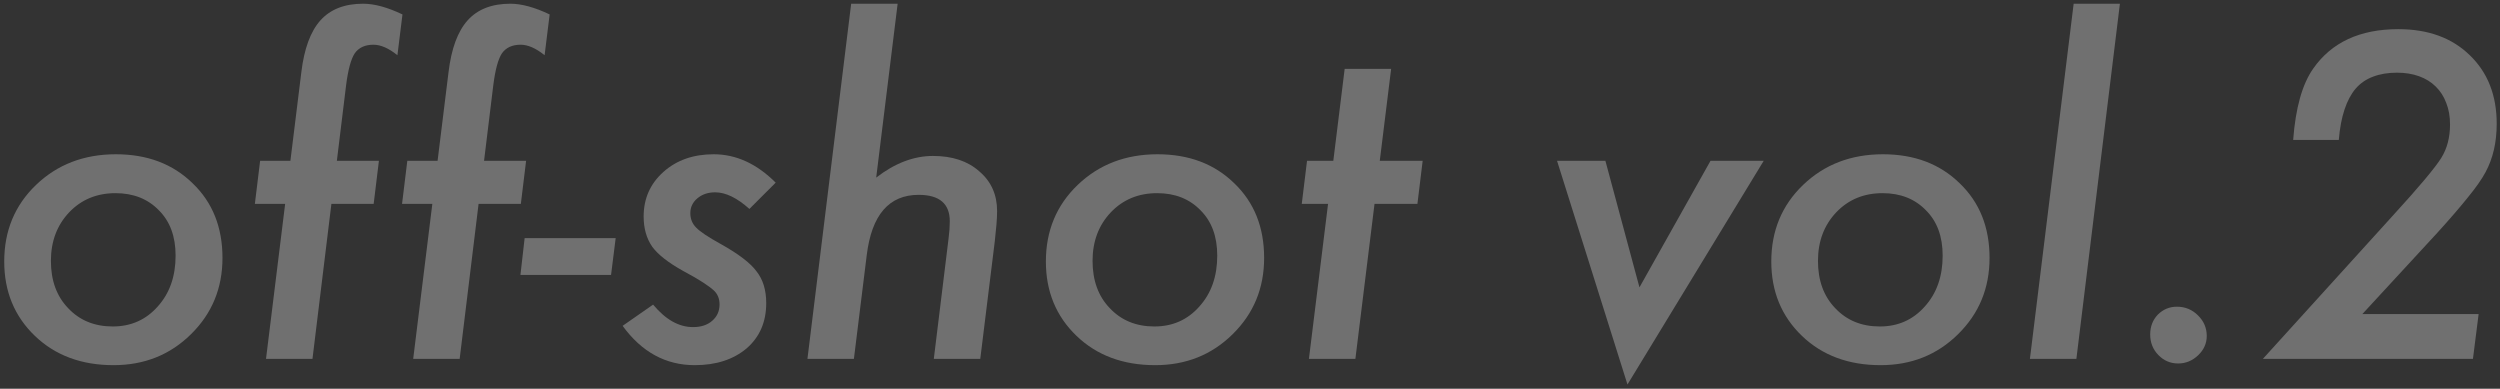
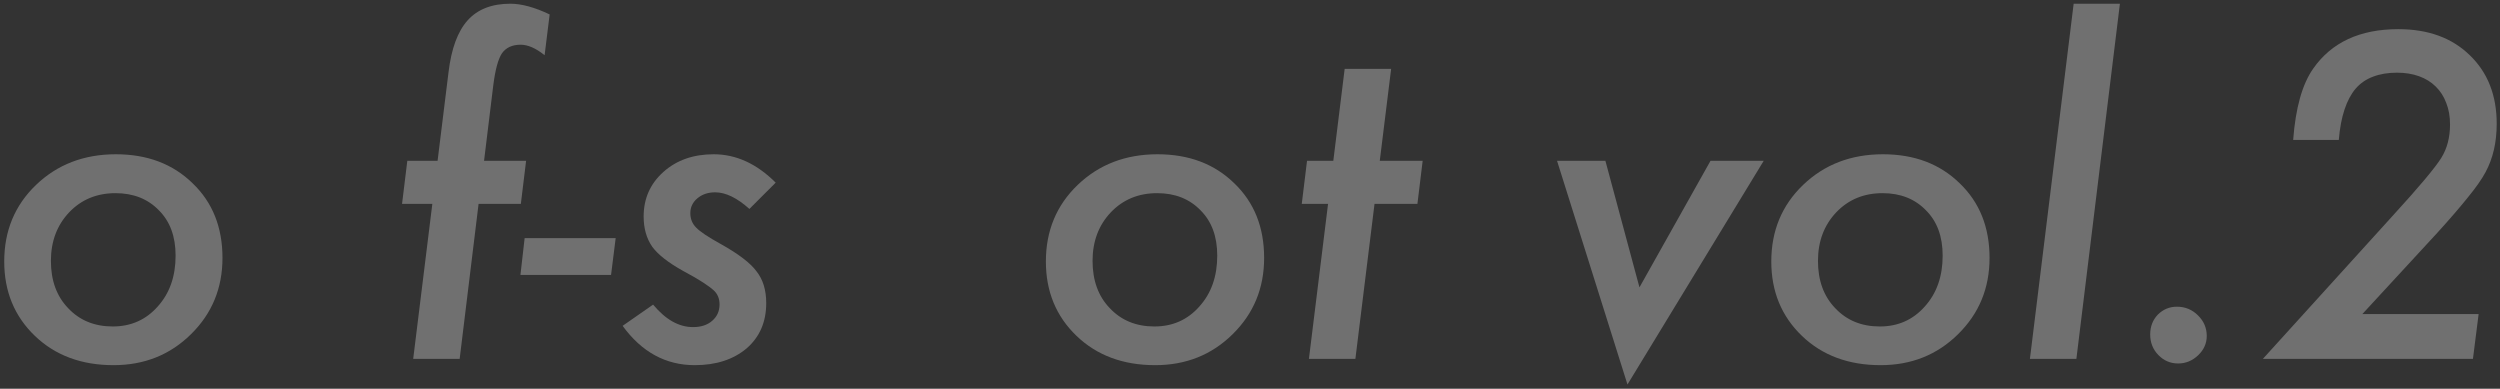
<svg xmlns="http://www.w3.org/2000/svg" width="418" height="65" viewBox="0 0 418 65" fill="none">
  <rect x="0" y="0" width="418" height="65" fill="#333333" stroke="none" />
  <g opacity="0.3">
    <path d="M37.199 43.125C37.199 48.188 35.441 52.441 31.926 55.887C28.434 59.332 24.121 61.055 18.988 61.055C13.621 61.055 9.238 59.426 5.84 56.168C2.418 52.887 0.707 48.738 0.707 43.723C0.707 38.59 2.477 34.324 6.016 30.926C9.578 27.504 14.031 25.793 19.375 25.793C24.625 25.793 28.902 27.41 32.207 30.645C35.535 33.832 37.199 37.992 37.199 43.125ZM29.359 42.738C29.359 39.551 28.434 37.031 26.582 35.18C24.73 33.258 22.305 32.297 19.305 32.297C16.188 32.297 13.609 33.363 11.57 35.496C9.531 37.652 8.512 40.359 8.512 43.617C8.512 46.898 9.473 49.535 11.395 51.527C13.316 53.566 15.801 54.586 18.848 54.586C21.895 54.586 24.402 53.473 26.371 51.246C28.363 49.043 29.359 46.207 29.359 42.738Z" fill="white" />
-     <path d="M55.41 34.09L52.246 60H44.477L47.676 34.09H42.613L43.492 26.883H48.555L50.383 12.082C50.852 8.145 51.918 5.25 53.582 3.398C55.246 1.547 57.625 0.621 60.719 0.621C62.594 0.621 64.785 1.219 67.293 2.414L66.449 9.234C64.996 8.062 63.66 7.477 62.441 7.477C61.035 7.477 59.992 7.957 59.312 8.918C58.68 9.879 58.199 11.648 57.871 14.227L56.324 26.883H63.355L62.477 34.09H55.41Z" fill="white" />
    <path d="M80.019 34.09L76.856 60H69.086L72.285 34.09H67.223L68.102 26.883H73.164L74.992 12.082C75.461 8.145 76.527 5.25 78.191 3.398C79.856 1.547 82.234 0.621 85.328 0.621C87.203 0.621 89.394 1.219 91.902 2.414L91.059 9.234C89.606 8.062 88.269 7.477 87.051 7.477C85.644 7.477 84.602 7.957 83.922 8.918C83.289 9.879 82.809 11.648 82.481 14.227L80.934 26.883H87.965L87.086 34.09H80.019Z" fill="white" />
    <path d="M102.941 39.82L102.168 45.973H87.016L87.719 39.82H102.941Z" fill="white" />
    <path d="M129.695 30.539L125.301 34.934C123.238 33.082 121.328 32.156 119.57 32.156C118.375 32.156 117.379 32.496 116.582 33.176C115.809 33.832 115.422 34.652 115.422 35.637C115.422 36.598 115.75 37.406 116.406 38.062C117.062 38.742 118.434 39.656 120.52 40.805C123.496 42.469 125.488 43.992 126.496 45.375C127.574 46.734 128.113 48.504 128.113 50.684C128.113 53.824 127.023 56.344 124.844 58.242C122.617 60.117 119.723 61.055 116.16 61.055C111.309 61.055 107.289 58.863 104.102 54.48L109.199 50.93C111.285 53.438 113.512 54.691 115.879 54.691C117.215 54.691 118.281 54.34 119.078 53.637C119.898 52.934 120.309 52.02 120.309 50.895C120.309 49.91 119.969 49.113 119.289 48.504C118.961 48.199 118.387 47.777 117.566 47.238C116.746 46.699 115.633 46.055 114.227 45.305C111.742 43.922 110.02 42.574 109.059 41.262C108.098 39.879 107.617 38.191 107.617 36.199C107.617 33.199 108.719 30.715 110.922 28.746C113.125 26.777 115.926 25.793 119.324 25.793C123.074 25.793 126.531 27.375 129.695 30.539Z" fill="white" />
-     <path d="M150.086 0.621L146.5 29.695C149.617 27.281 152.781 26.074 155.992 26.074C159.227 26.074 161.805 26.93 163.727 28.641C165.719 30.328 166.715 32.543 166.715 35.285C166.715 35.941 166.68 36.691 166.609 37.535C166.539 38.355 166.445 39.293 166.328 40.348L163.902 60H156.133L158.594 39.926C158.734 38.848 158.805 37.875 158.805 37.008C158.805 34.055 157.07 32.578 153.602 32.578C148.633 32.578 145.738 35.941 144.918 42.668L142.773 60H135.004L142.316 0.621H150.086Z" fill="white" />
    <path d="M211.363 43.125C211.363 48.188 209.605 52.441 206.09 55.887C202.598 59.332 198.285 61.055 193.152 61.055C187.785 61.055 183.402 59.426 180.004 56.168C176.582 52.887 174.871 48.738 174.871 43.723C174.871 38.59 176.641 34.324 180.18 30.926C183.742 27.504 188.195 25.793 193.539 25.793C198.789 25.793 203.066 27.41 206.371 30.645C209.699 33.832 211.363 37.992 211.363 43.125ZM203.523 42.738C203.523 39.551 202.598 37.031 200.746 35.18C198.895 33.258 196.469 32.297 193.469 32.297C190.352 32.297 187.773 33.363 185.734 35.496C183.695 37.652 182.676 40.359 182.676 43.617C182.676 46.898 183.637 49.535 185.559 51.527C187.48 53.566 189.965 54.586 193.012 54.586C196.059 54.586 198.566 53.473 200.535 51.246C202.527 49.043 203.523 46.207 203.523 42.738Z" fill="white" />
    <path d="M229.82 34.09L226.621 60H218.852L222.051 34.09H217.656L218.535 26.883H222.93L224.828 11.52H232.598L230.699 26.883H237.871L236.992 34.09H229.82Z" fill="white" />
    <path d="M294.895 26.883L272.113 64.289L260.336 26.883H268.422L274.117 48.047L286 26.883H294.895Z" fill="white" />
    <path d="M332.652 43.125C332.652 48.188 330.895 52.441 327.379 55.887C323.887 59.332 319.574 61.055 314.441 61.055C309.074 61.055 304.691 59.426 301.293 56.168C297.871 52.887 296.16 48.738 296.16 43.723C296.16 38.59 297.93 34.324 301.469 30.926C305.031 27.504 309.484 25.793 314.828 25.793C320.078 25.793 324.355 27.41 327.66 30.645C330.988 33.832 332.652 37.992 332.652 43.125ZM324.812 42.738C324.812 39.551 323.887 37.031 322.035 35.18C320.184 33.258 317.758 32.297 314.758 32.297C311.641 32.297 309.062 33.363 307.023 35.496C304.984 37.652 303.965 40.359 303.965 43.617C303.965 46.898 304.926 49.535 306.848 51.527C308.77 53.566 311.254 54.586 314.301 54.586C317.348 54.586 319.855 53.473 321.824 51.246C323.816 49.043 324.812 46.207 324.812 42.738Z" fill="white" />
    <path d="M354.449 0.621L347.172 60H339.402L346.715 0.621H354.449Z" fill="white" />
    <path d="M368.969 56.168C368.969 57.41 368.488 58.488 367.527 59.402C366.566 60.316 365.453 60.773 364.188 60.773C362.898 60.773 361.797 60.305 360.883 59.367C359.969 58.43 359.512 57.281 359.512 55.922C359.512 54.609 359.934 53.508 360.777 52.617C361.668 51.727 362.734 51.281 363.977 51.281C365.359 51.281 366.531 51.762 367.492 52.723C368.477 53.684 368.969 54.832 368.969 56.168Z" fill="white" />
    <path d="M414.426 52.512L413.477 60H378.355L400.012 36.129C402.262 33.668 404.055 31.641 405.391 30.047C406.727 28.453 407.652 27.246 408.168 26.426C409.152 24.855 409.645 22.98 409.645 20.801C409.645 19.465 409.434 18.27 409.012 17.215C408.613 16.137 408.027 15.223 407.254 14.473C406.504 13.723 405.578 13.148 404.477 12.75C403.375 12.352 402.145 12.152 400.785 12.152C399.262 12.152 397.926 12.375 396.777 12.82C395.629 13.242 394.656 13.91 393.859 14.824C393.086 15.738 392.465 16.91 391.996 18.34C391.527 19.746 391.211 21.434 391.047 23.402H383.418C383.816 18.059 384.93 14.086 386.758 11.484C389.828 7.078 394.574 4.875 400.996 4.875C405.988 4.875 409.973 6.328 412.949 9.234C415.949 12.117 417.449 15.938 417.449 20.695C417.449 23.789 416.828 26.484 415.586 28.781C414.977 29.93 413.992 31.336 412.633 33C411.297 34.664 409.598 36.633 407.535 38.906L394.984 52.512H414.426Z" fill="white" />
  </g>
</svg>